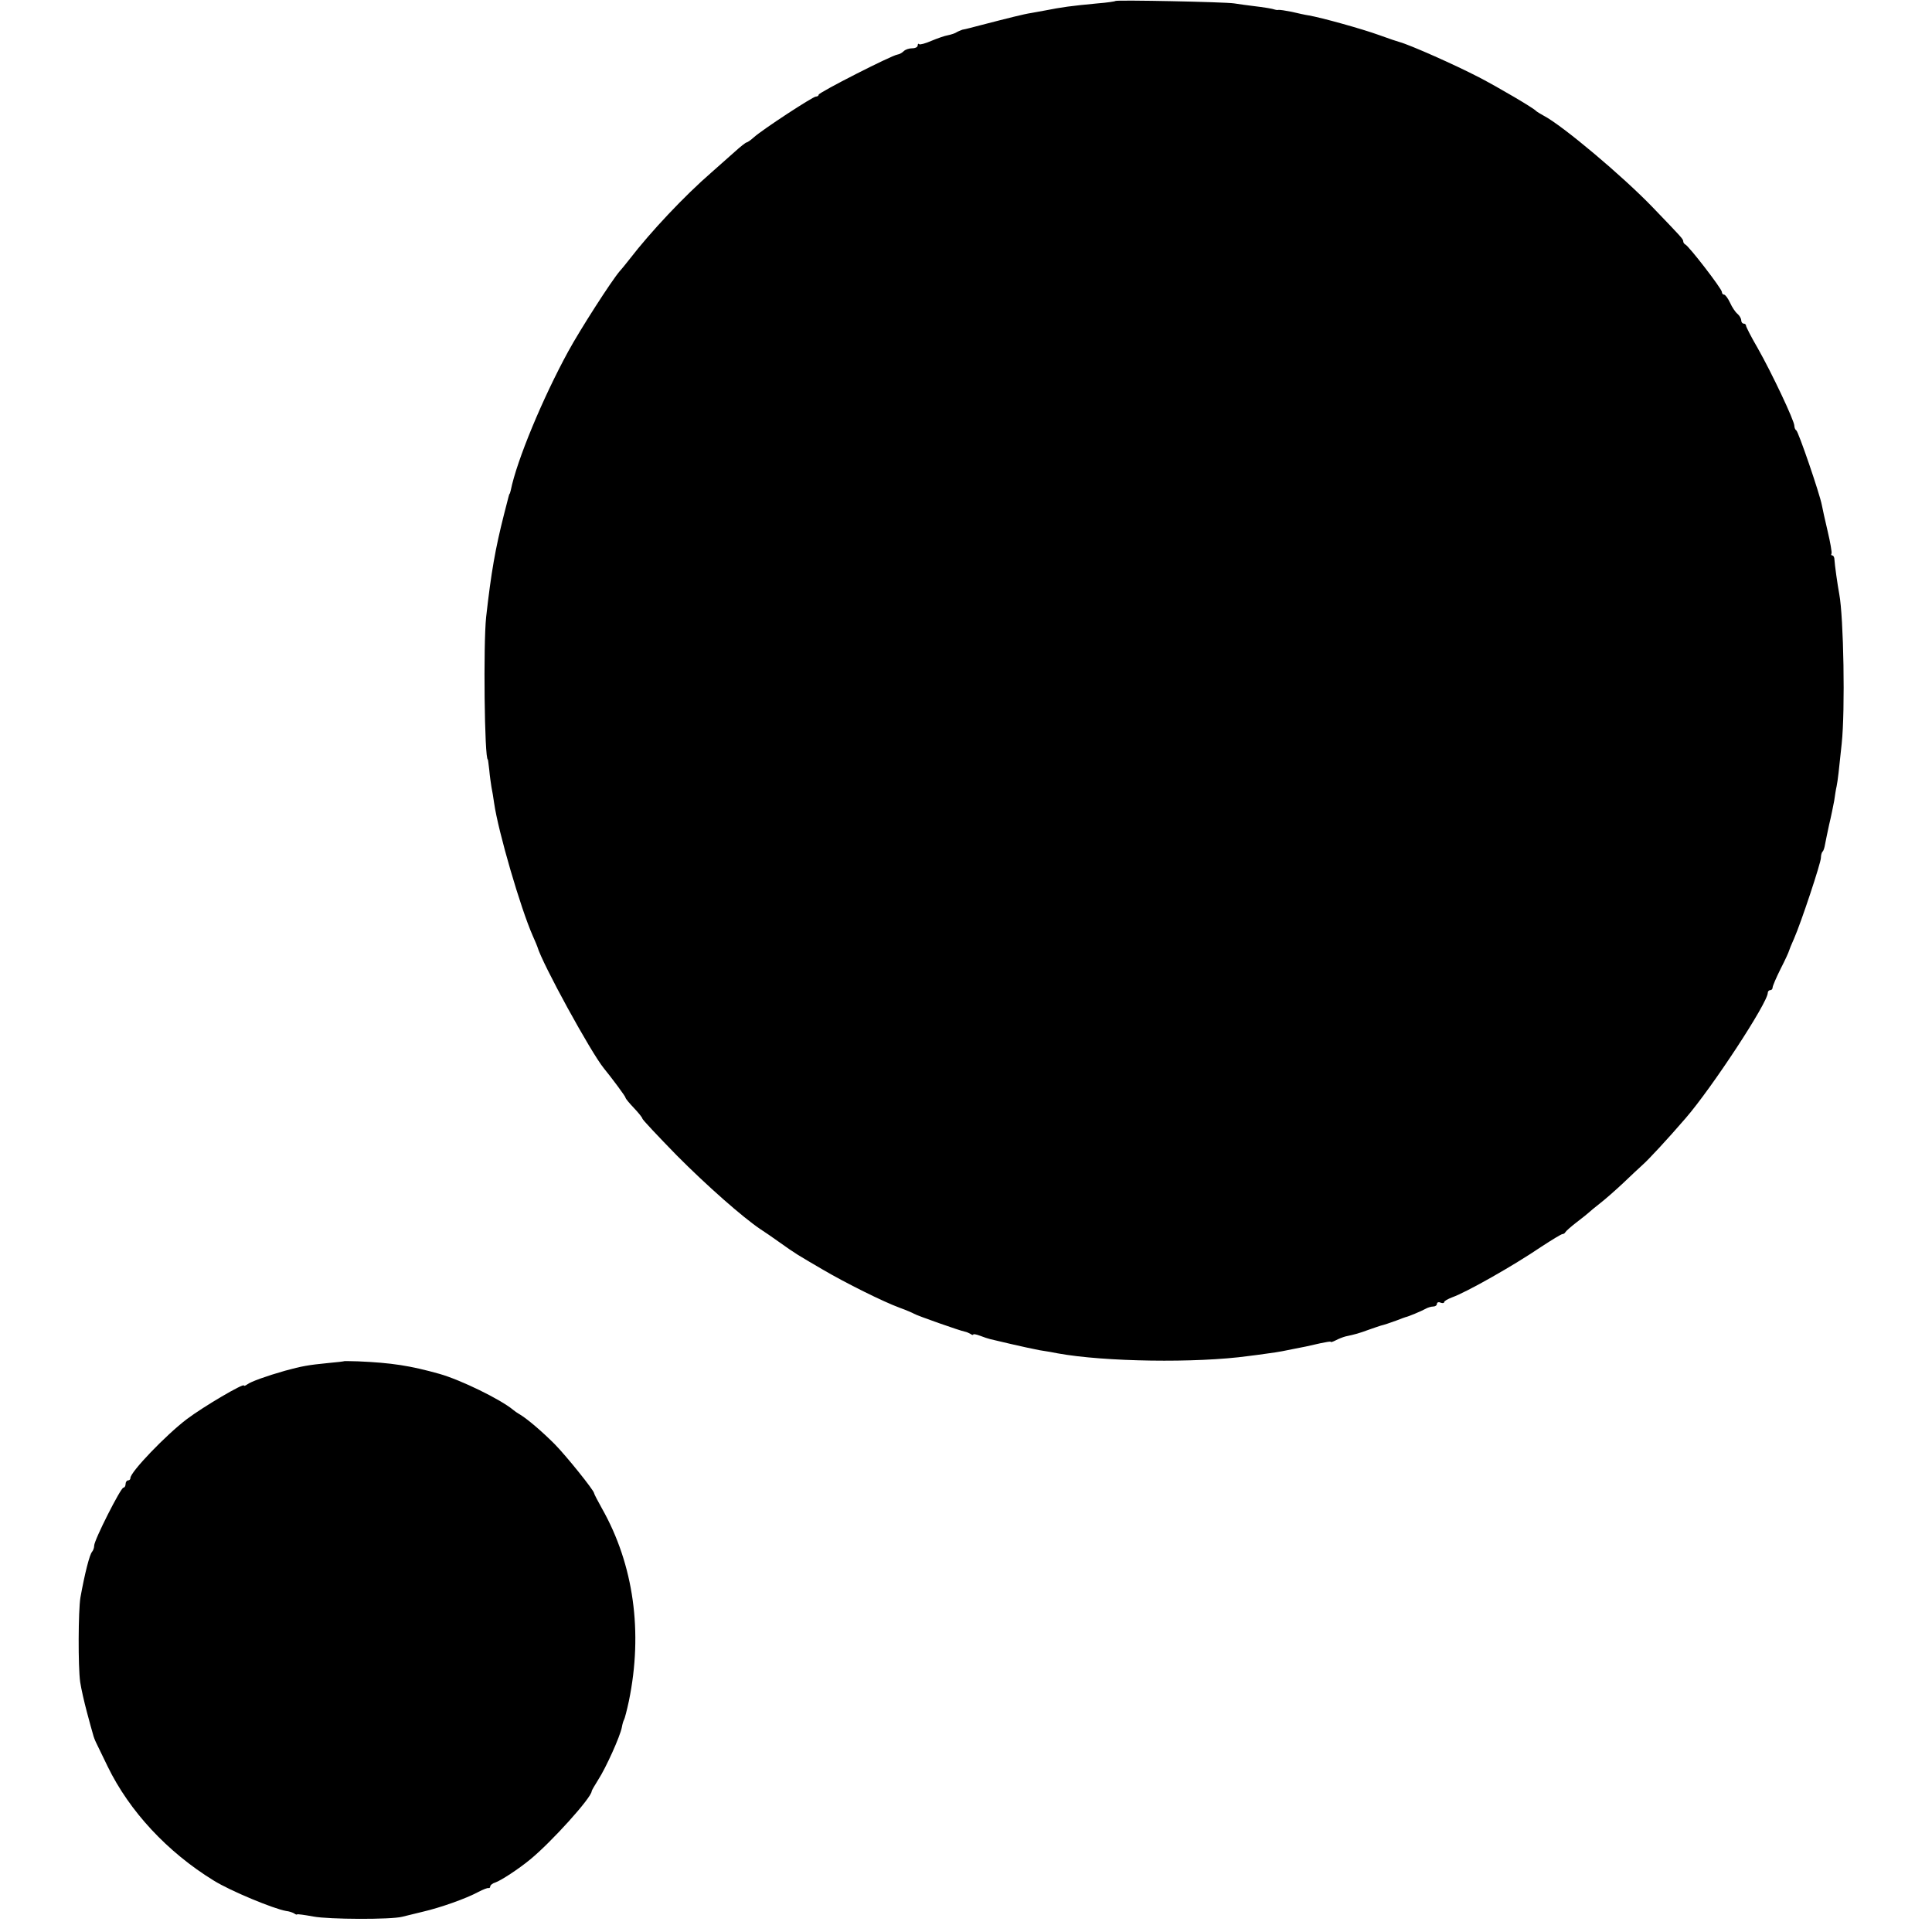
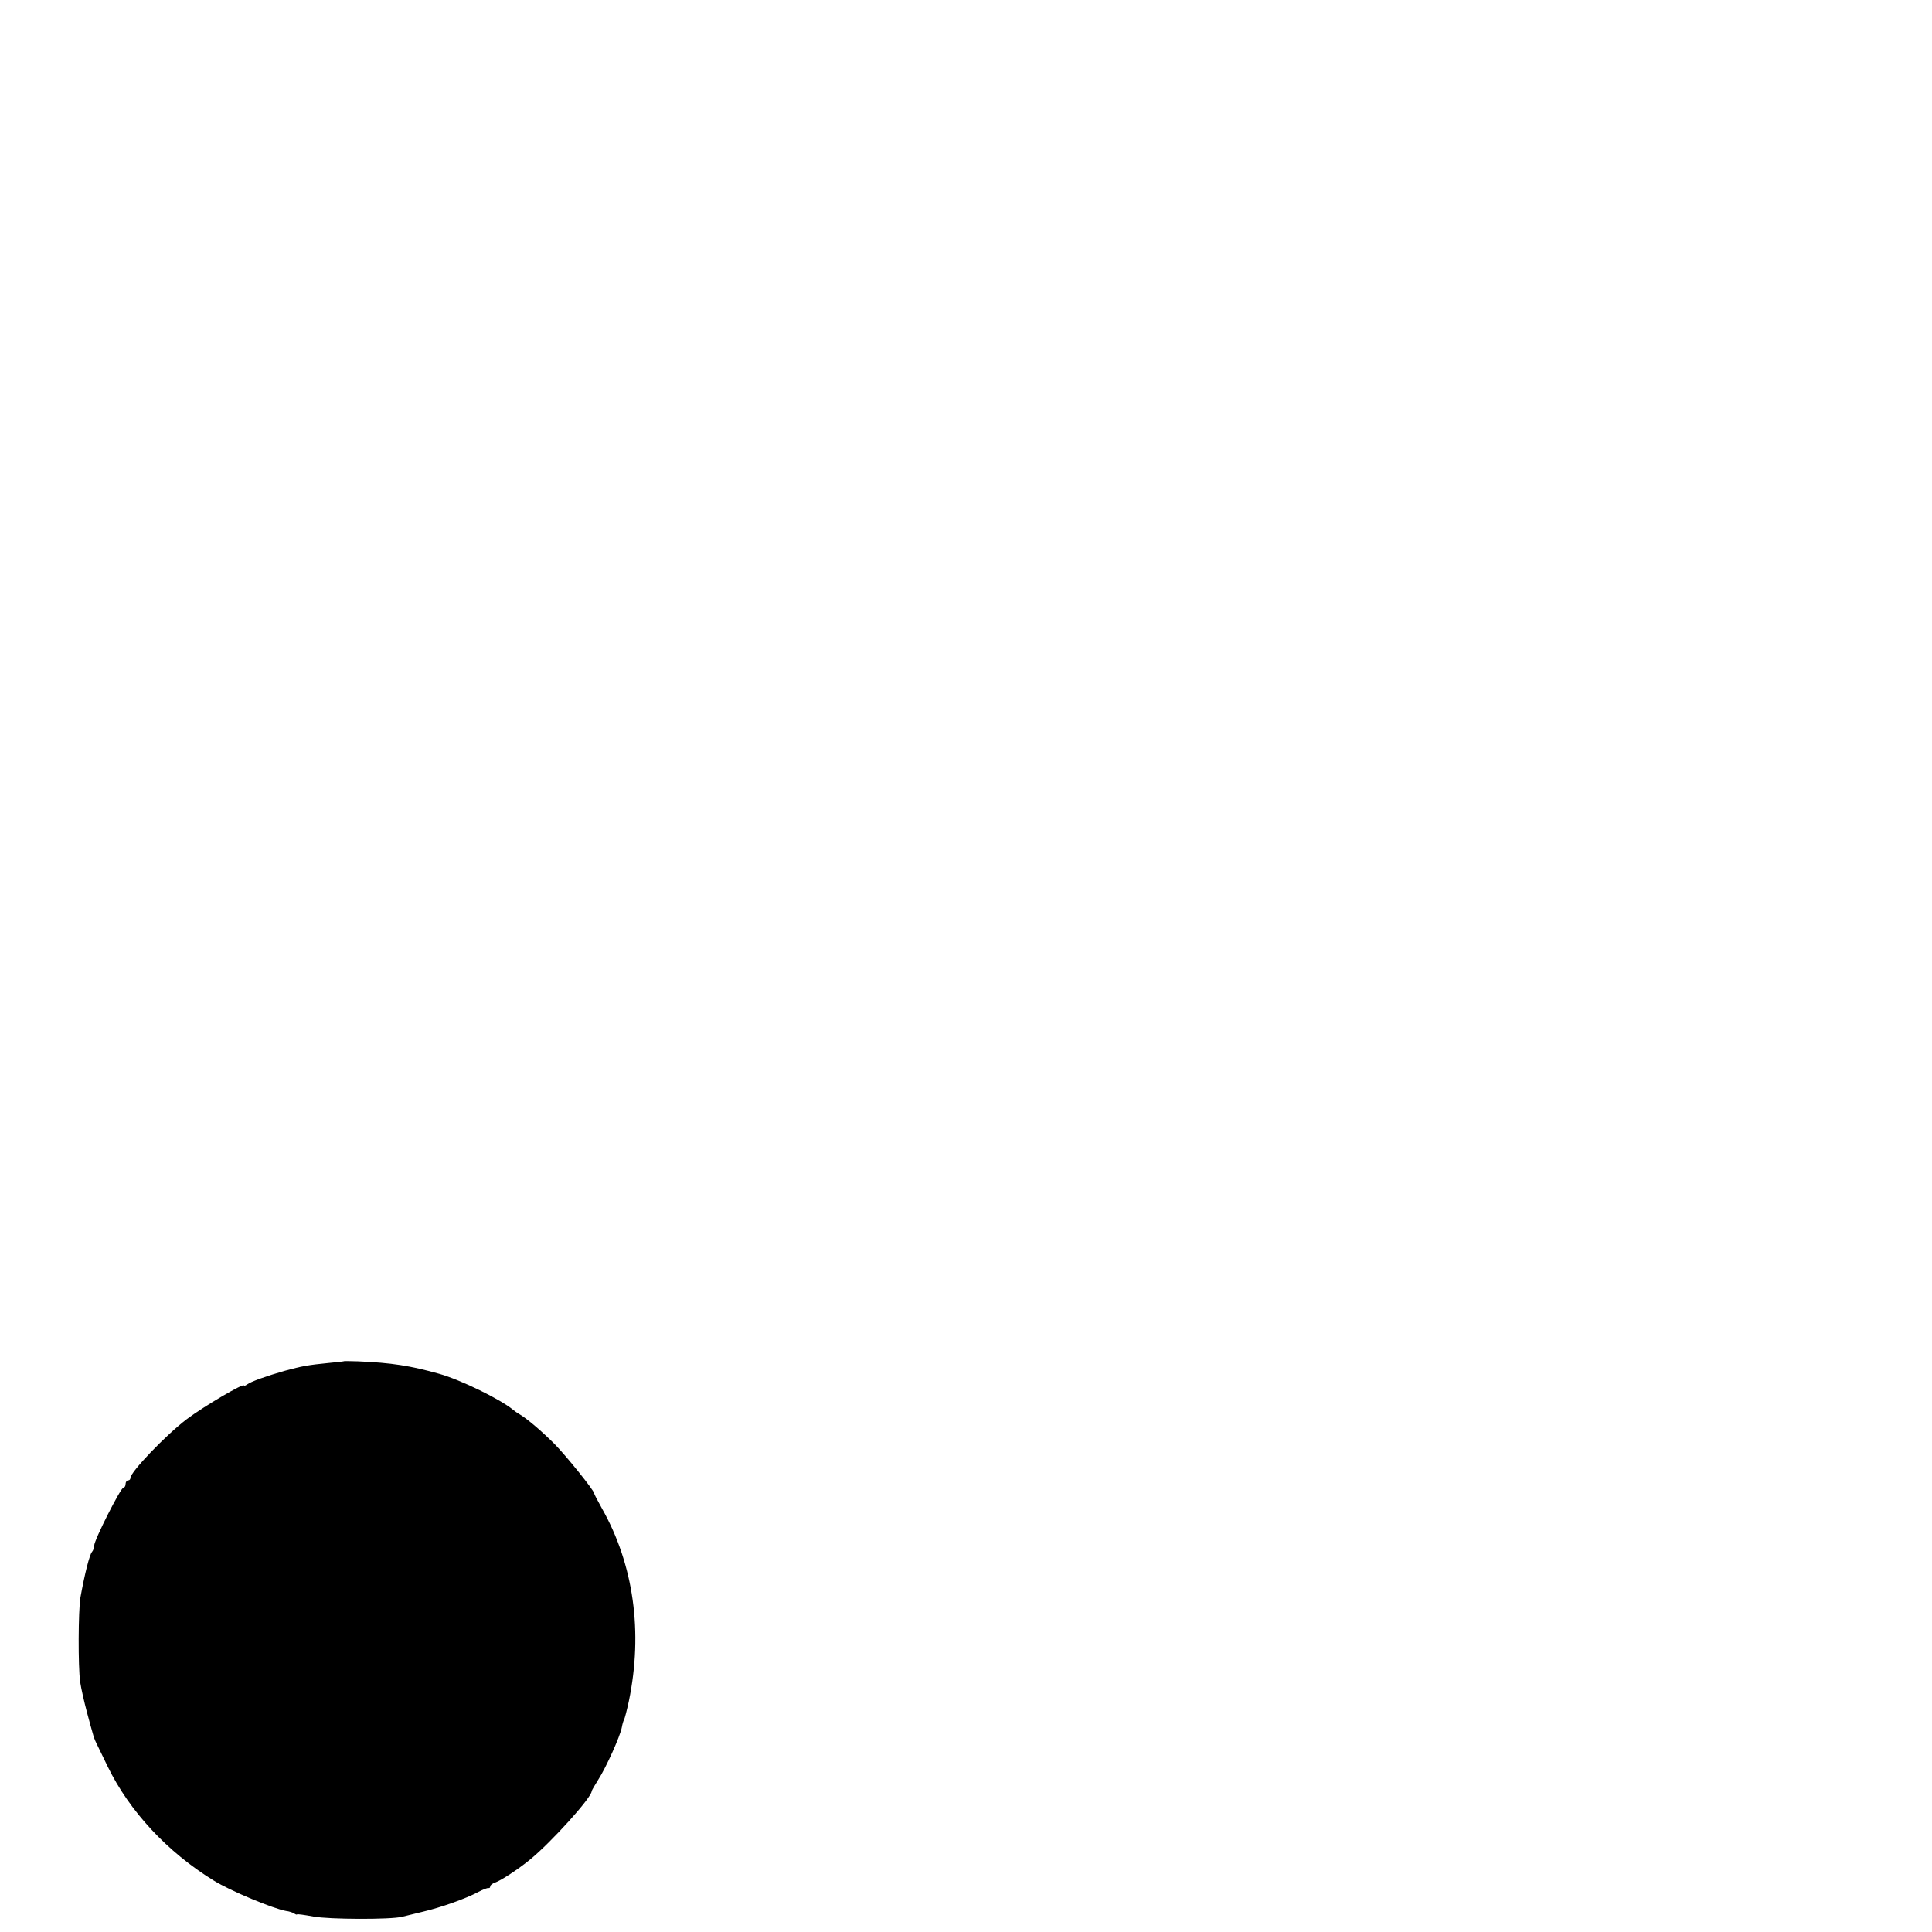
<svg xmlns="http://www.w3.org/2000/svg" version="1.0" width="800pt" height="800pt" viewBox="0 0 800 800" preserveAspectRatio="xMidYMid meet">
  <g transform="translate(0,800) scale(0.1,-0.1)" fill="#000000" stroke="none">
-     <path d="M4619 7996 c-2 -2 -35 -7 -74 -10 -115 -11 -144 -15 -221 -30 -12 -2 -37 -7 -55 -10 -28 -4 -95 -21 -211 -51 -23 -6 -60 -16 -73 -18 -5 -2 -16 -6 -23 -10 -7 -5 -23 -10 -37 -13 -13 -2 -44 -13 -68 -23 -25 -11 -48 -17 -51 -14 -3 4 -6 1 -6 -5 0 -7 -10 -12 -23 -12 -13 0 -28 -5 -35 -12 -6 -6 -18 -13 -26 -14 -24 -3 -326 -157 -326 -166 0 -4 -5 -8 -12 -8 -12 0 -219 -135 -257 -169 -13 -12 -27 -21 -30 -21 -3 0 -25 -17 -48 -38 -23 -20 -67 -59 -97 -86 -112 -97 -252 -246 -339 -359 -12 -15 -30 -38 -41 -50 -35 -41 -164 -242 -213 -332 -105 -192 -213 -451 -238 -575 -2 -8 -4 -15 -5 -15 -1 0 -3 -7 -5 -15 -2 -8 -10 -40 -18 -70 -36 -142 -53 -238 -74 -425 -12 -111 -7 -590 7 -590 1 0 3 -20 6 -44 2 -25 7 -56 9 -70 3 -14 8 -44 11 -66 17 -119 110 -437 160 -550 10 -22 18 -42 19 -45 20 -70 222 -438 275 -503 35 -43 90 -117 90 -122 0 -4 16 -23 35 -43 19 -20 35 -40 35 -44 0 -4 64 -72 142 -152 124 -125 274 -257 347 -306 13 -8 49 -33 80 -55 66 -47 70 -49 176 -111 97 -57 252 -134 320 -159 28 -10 55 -22 60 -25 10 -7 192 -71 210 -74 6 -1 16 -5 23 -9 6 -5 12 -6 12 -3 0 3 12 1 28 -5 15 -6 34 -12 42 -14 8 -2 47 -11 85 -20 39 -9 93 -21 120 -26 28 -4 61 -10 75 -13 192 -35 573 -41 790 -11 19 2 53 7 75 10 22 3 51 7 65 10 14 3 36 7 50 10 33 6 56 11 108 23 23 5 42 8 42 6 0 -3 9 0 21 6 11 6 29 13 40 16 42 9 56 13 97 28 23 8 46 16 50 17 13 3 37 11 67 22 17 7 32 12 35 13 11 2 66 25 82 34 10 6 25 10 33 10 8 0 15 5 15 11 0 6 7 9 15 5 8 -3 15 -2 15 2 0 5 15 13 33 20 61 22 252 130 370 210 43 28 82 52 87 52 5 0 10 4 12 8 2 4 23 23 48 42 25 19 47 37 50 40 3 3 23 20 45 37 22 17 65 55 96 84 31 30 67 63 80 75 25 22 104 107 179 194 109 126 340 478 340 519 0 6 5 11 10 11 6 0 10 5 10 11 0 6 15 41 33 77 19 37 34 70 35 75 1 4 10 27 21 51 29 66 111 313 111 334 0 10 3 22 7 26 4 3 8 17 10 29 2 12 10 49 17 82 8 33 17 78 21 99 3 21 7 48 10 60 5 24 10 70 21 176 15 139 8 525 -10 620 -7 37 -19 122 -20 143 0 9 -4 17 -9 17 -4 0 -6 4 -3 8 2 4 -5 46 -16 92 -11 47 -22 96 -24 108 -9 48 -98 307 -106 310 -4 2 -8 11 -8 19 0 21 -93 218 -152 322 -27 46 -48 88 -48 92 0 5 -4 9 -10 9 -5 0 -10 6 -10 14 0 7 -7 19 -15 26 -9 7 -23 28 -31 46 -9 19 -20 34 -25 34 -5 0 -9 5 -9 11 0 13 -138 192 -152 197 -4 2 -8 8 -8 12 0 10 -5 15 -126 141 -125 130 -375 340 -452 380 -15 8 -29 17 -32 20 -9 11 -155 97 -236 139 -98 51 -285 134 -329 146 -5 1 -44 14 -85 29 -72 26 -238 72 -290 81 -14 2 -46 9 -71 15 -25 5 -50 9 -55 8 -5 -1 -11 0 -14 1 -10 4 -47 10 -90 15 -25 3 -61 8 -80 11 -39 6 -486 15 -491 10z" />
    <path d="M1427 2364 c-1 -1 -32 -5 -68 -8 -82 -8 -110 -13 -179 -32 -74 -21 -142 -45 -157 -57 -7 -5 -13 -7 -13 -4 0 11 -167 -87 -236 -139 -86 -65 -234 -219 -234 -244 0 -6 -4 -10 -10 -10 -5 0 -10 -7 -10 -15 0 -8 -4 -15 -9 -15 -11 0 -121 -217 -121 -240 0 -9 -4 -20 -9 -26 -10 -11 -30 -89 -48 -189 -9 -54 -10 -287 -1 -350 4 -27 17 -84 28 -125 11 -41 22 -82 25 -91 2 -9 8 -25 13 -35 5 -11 27 -55 48 -99 90 -185 247 -354 439 -472 69 -43 248 -117 300 -126 11 -1 26 -6 33 -10 6 -5 12 -6 12 -4 0 2 30 -2 68 -9 64 -12 320 -13 367 -1 11 3 50 12 86 21 73 17 178 54 230 82 19 10 37 17 42 16 4 -1 7 2 7 7 0 5 10 13 21 16 23 8 94 54 144 95 88 72 255 257 255 283 0 3 13 25 28 49 30 46 90 178 97 216 2 12 6 26 9 31 3 5 12 40 20 77 59 286 20 565 -111 797 -18 32 -33 61 -33 64 0 11 -114 153 -163 203 -54 54 -115 106 -146 124 -9 5 -20 13 -26 18 -53 44 -217 124 -305 149 -121 34 -198 46 -338 52 -30 1 -54 1 -55 1z" />
  </g>
</svg>